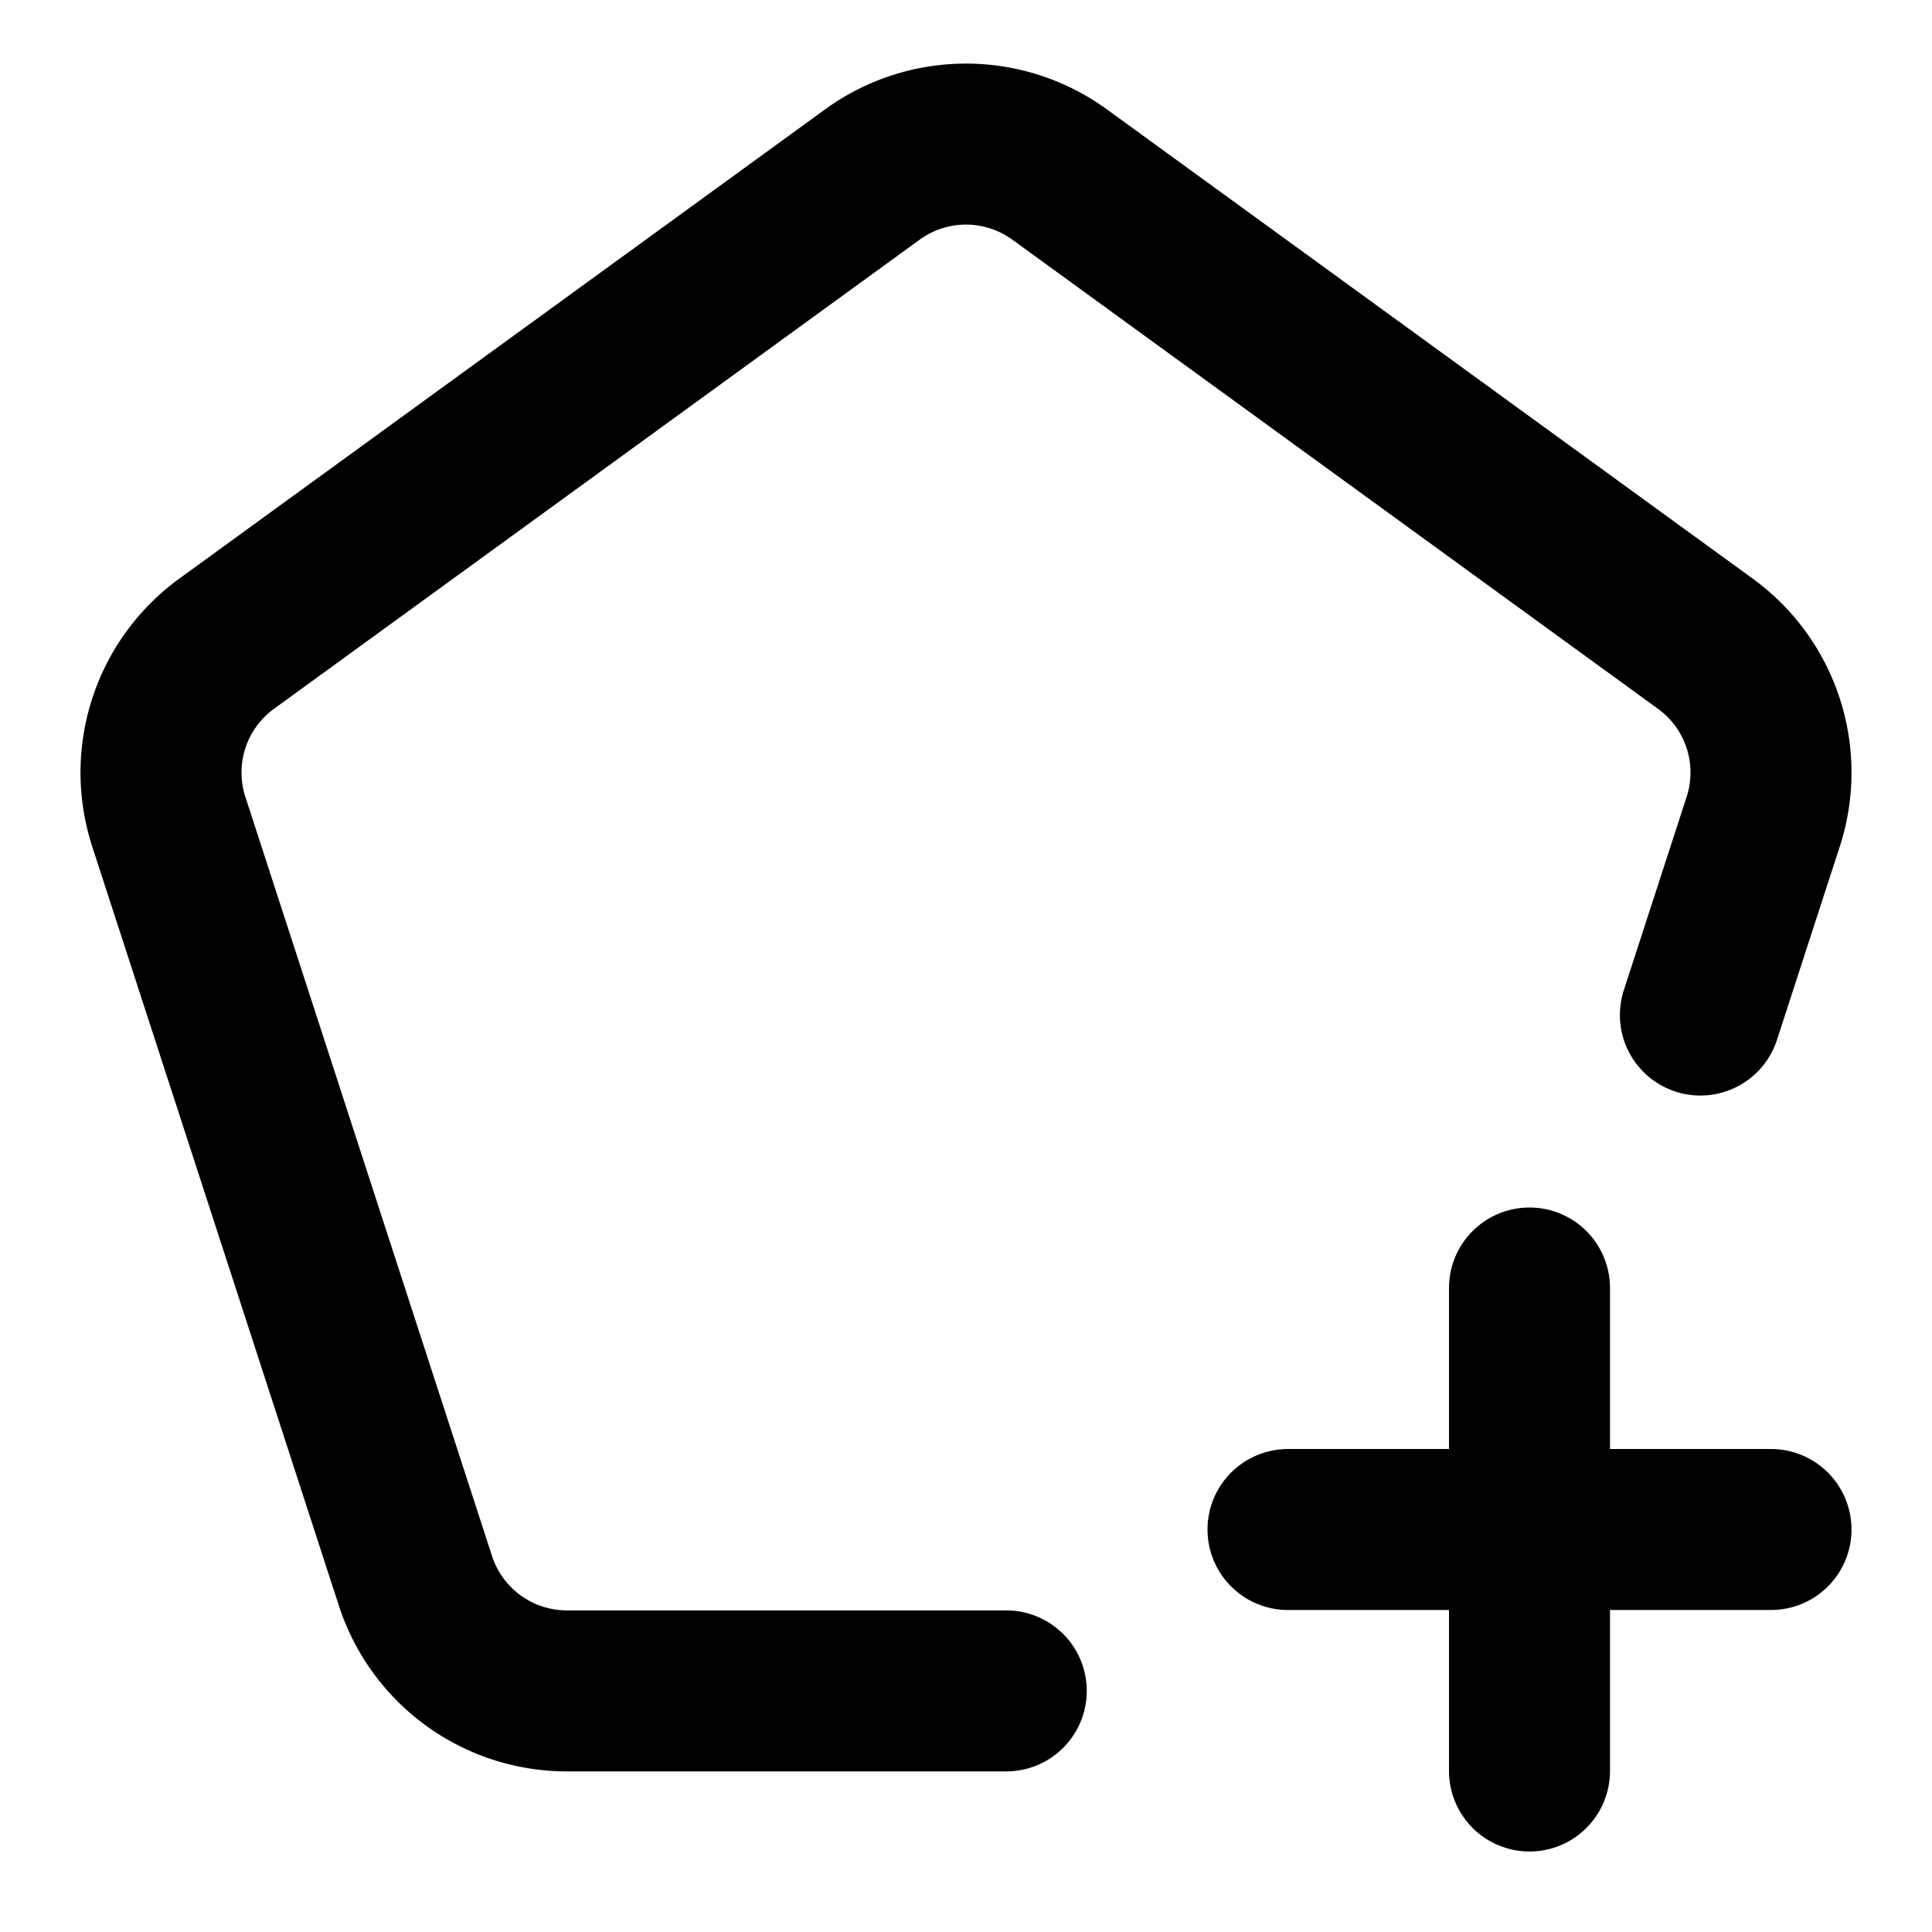
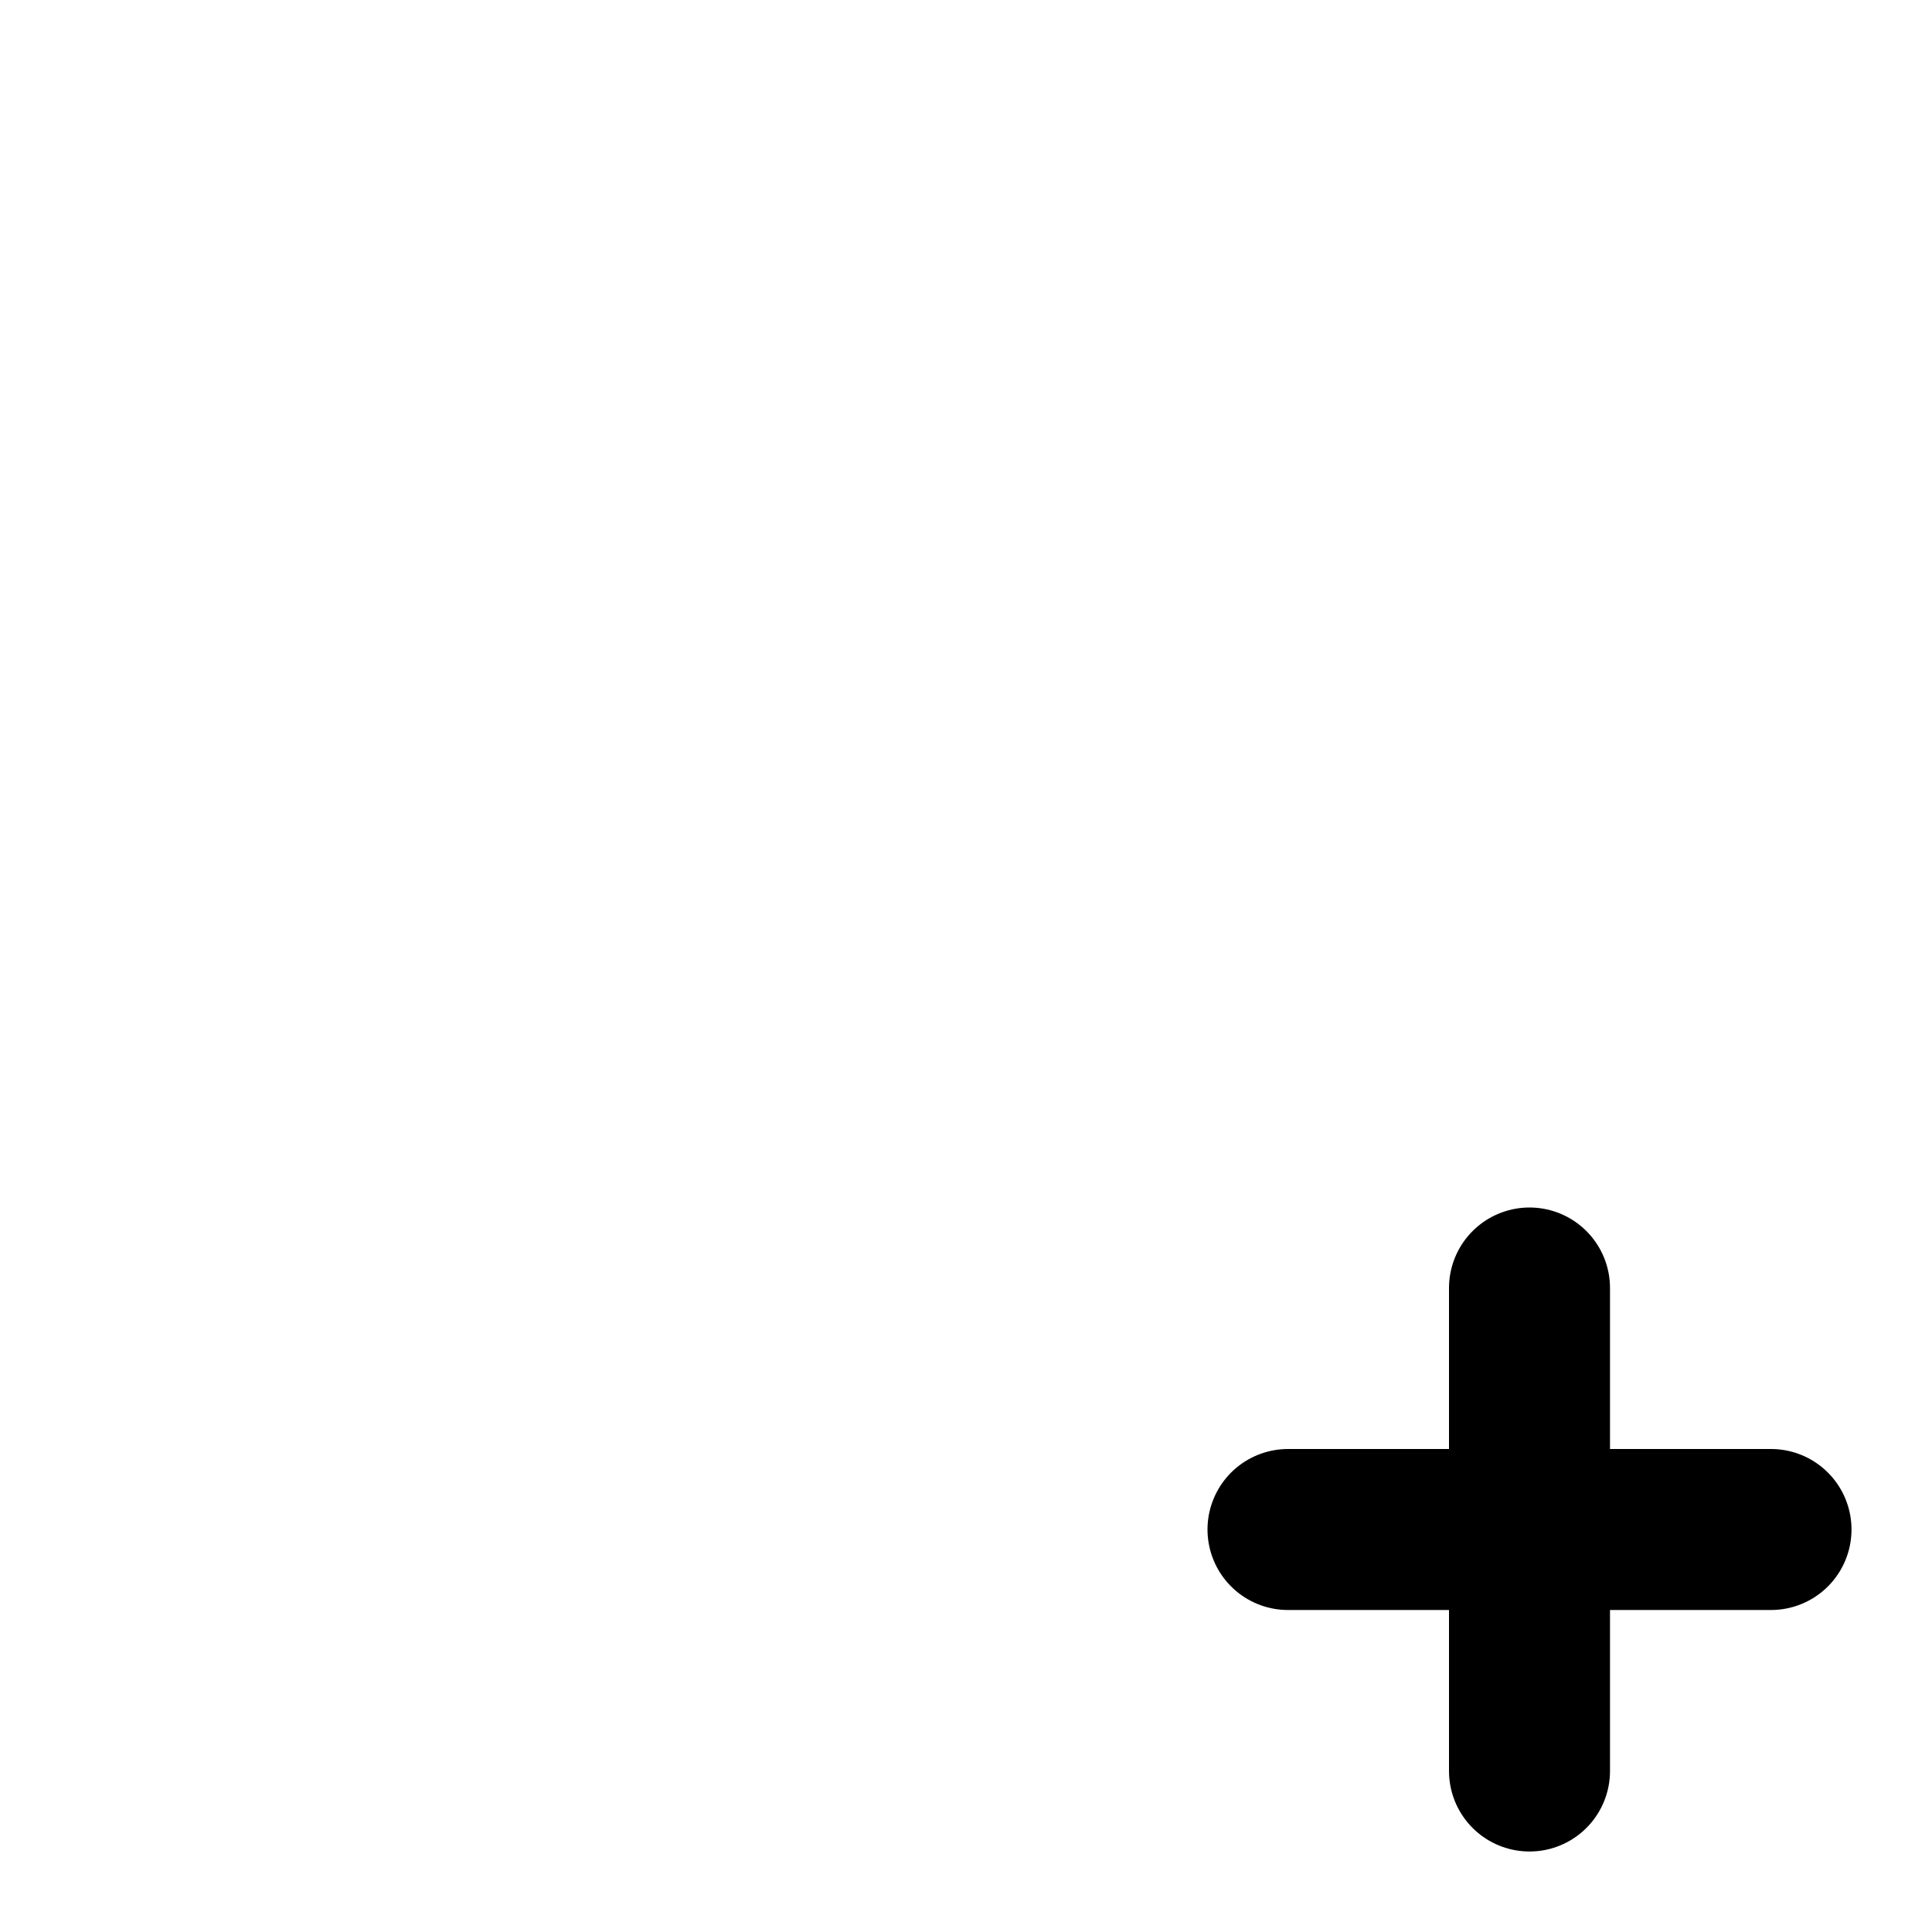
<svg xmlns="http://www.w3.org/2000/svg" width="24" height="24" viewBox="0 0 24 24" fill="none" stroke="currentColor" stroke-width="2" stroke-linecap="round" stroke-linejoin="round">
-   <path d="M12.5 21.005h-5.458a1.978 1.978 0 0 1 -1.881 -1.367l-3.064 -9.43a1.978 1.978 0 0 1 .719 -2.212l8.021 -5.828a1.978 1.978 0 0 1 2.326 0l8.021 5.828c.694 .504 .984 1.397 .719 2.212l-.78 2.401" />
  <path d="M16 19h6" />
  <path d="M19 16v6" />
</svg>